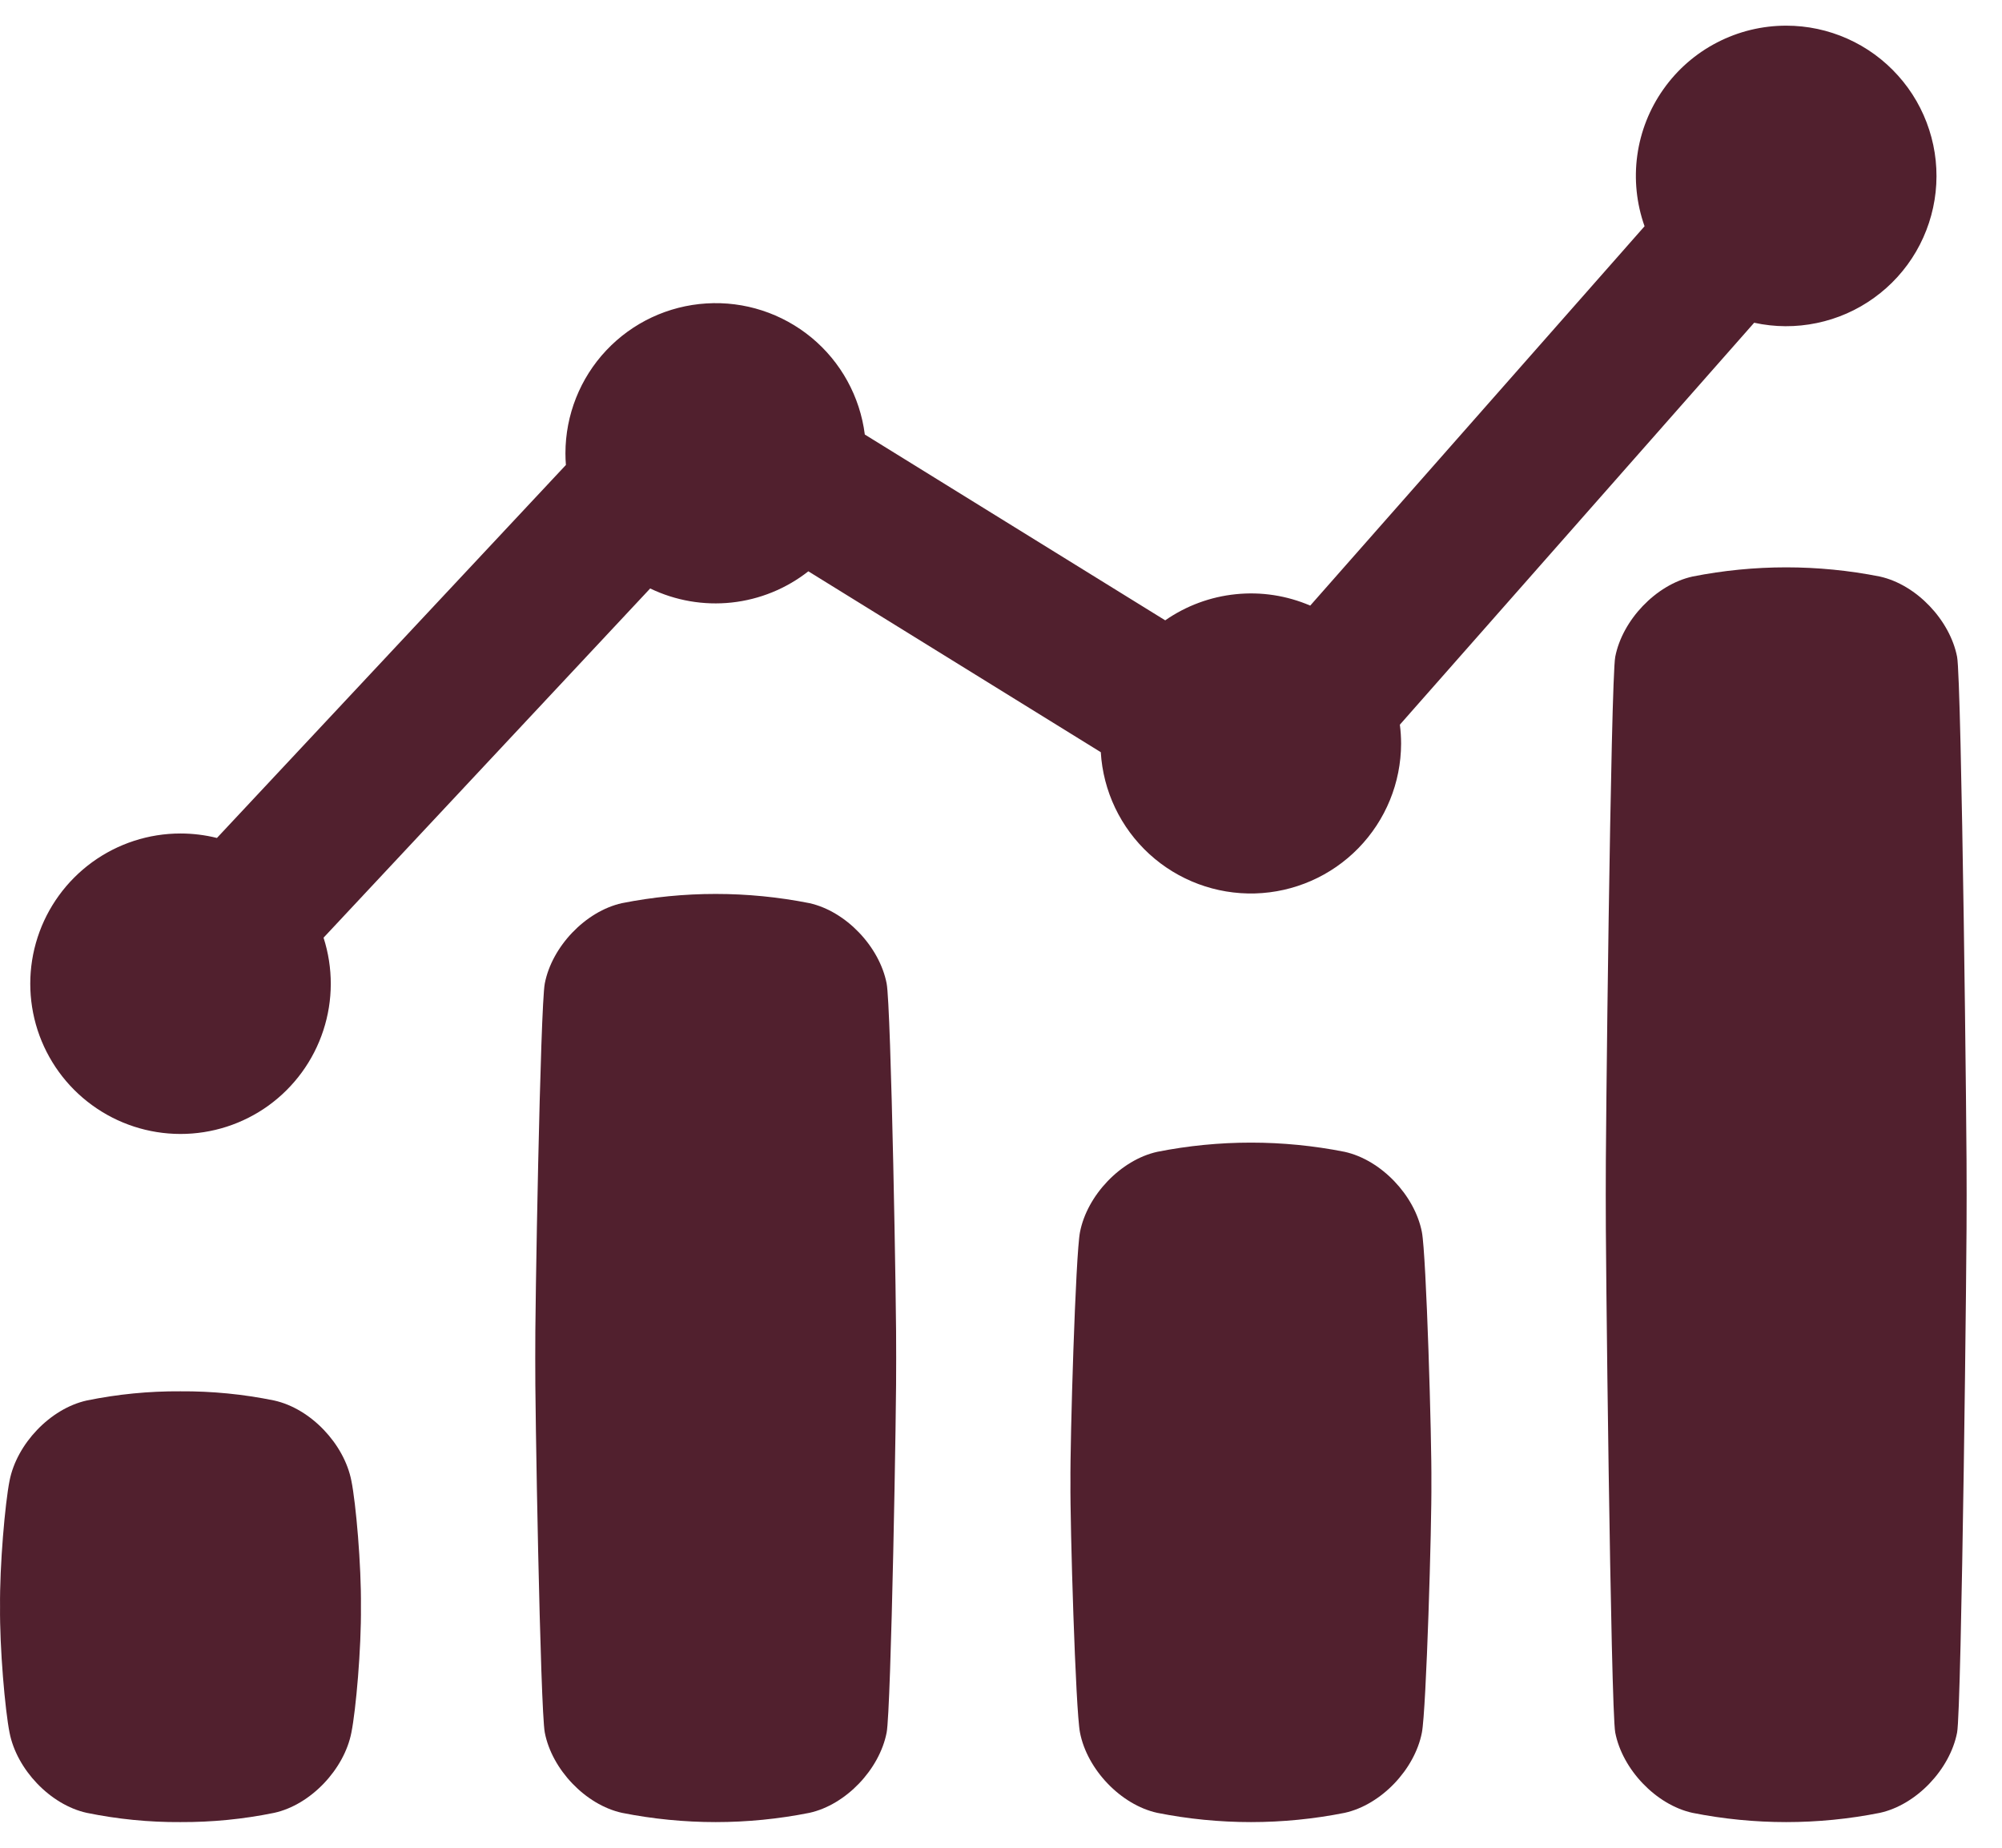
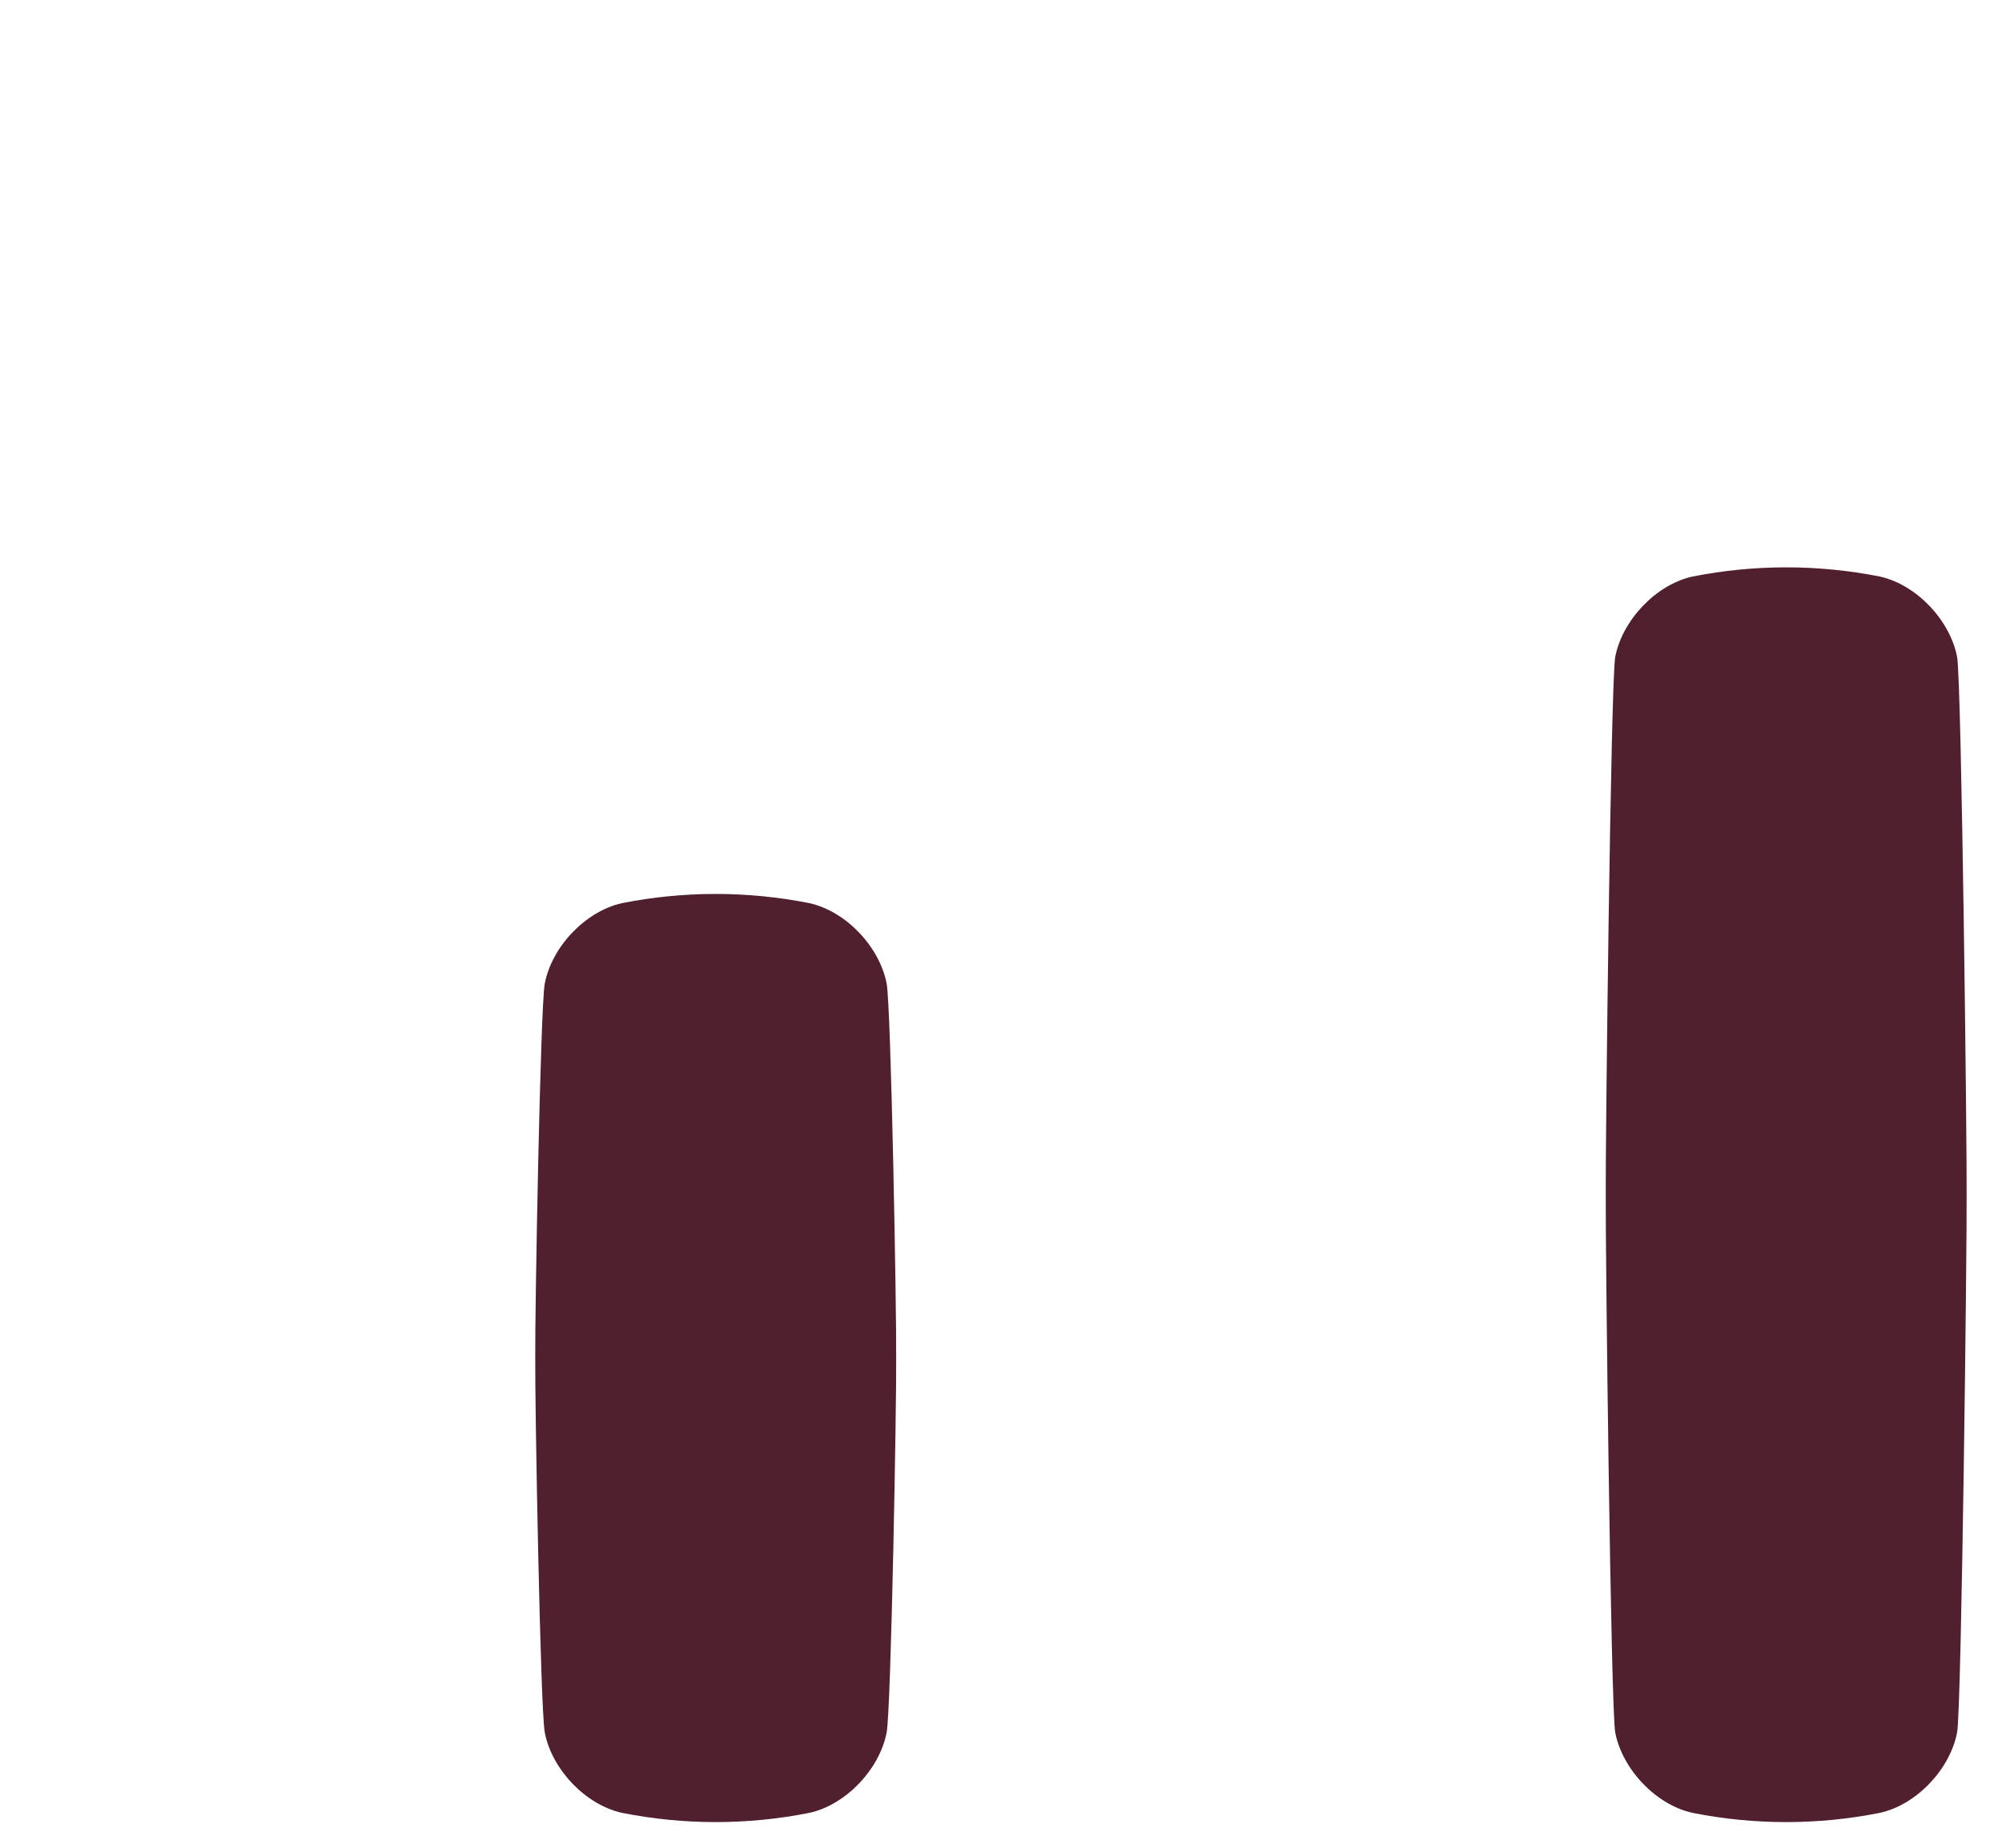
<svg xmlns="http://www.w3.org/2000/svg" width="39" height="36" viewBox="0 0 39 36" fill="none">
-   <path d="M0.186 33.757C0.325 34.472 0.977 35.163 1.69 35.32C2.291 35.443 2.902 35.504 3.515 35.5C4.128 35.503 4.74 35.443 5.341 35.32C6.055 35.163 6.706 34.469 6.845 33.757C6.933 33.321 7.04 32.11 7.031 31.303C7.04 30.5 6.933 29.282 6.845 28.85C6.706 28.135 6.055 27.444 5.341 27.286C4.74 27.163 4.128 27.103 3.515 27.107C2.902 27.103 2.291 27.163 1.69 27.286C0.977 27.444 0.325 28.135 0.186 28.85C0.099 29.286 -0.008 30.502 0.001 31.303C-0.008 32.107 0.099 33.321 0.186 33.757Z" fill="#51202E" />
-   <path d="M21.039 33.757C21.178 34.472 21.831 35.163 22.544 35.32C23.749 35.56 24.989 35.56 26.194 35.32C26.907 35.163 27.56 34.472 27.699 33.757C27.785 33.321 27.893 29.684 27.884 28.881C27.893 28.078 27.785 24.44 27.699 24.004C27.56 23.29 26.907 22.599 26.194 22.441C24.989 22.202 23.749 22.202 22.544 22.441C21.831 22.599 21.178 23.29 21.039 24.004C20.952 24.44 20.844 28.078 20.853 28.881C20.844 29.684 20.952 33.321 21.039 33.757Z" fill="#51202E" />
  <path d="M10.613 33.757C10.751 34.472 11.404 35.163 12.117 35.32C13.322 35.56 14.562 35.56 15.767 35.32C16.48 35.163 17.133 34.472 17.272 33.757C17.359 33.321 17.467 27.262 17.458 26.458C17.467 25.655 17.359 19.595 17.272 19.16C17.133 18.445 16.48 17.754 15.767 17.596C14.562 17.357 13.322 17.357 12.117 17.596C11.404 17.754 10.751 18.445 10.613 19.16C10.526 19.595 10.418 25.655 10.427 26.458C10.418 27.262 10.526 33.321 10.613 33.757Z" fill="#51202E" />
  <path d="M31.466 33.757C31.605 34.472 32.258 35.163 32.97 35.32C34.175 35.56 35.416 35.56 36.621 35.32C37.334 35.163 37.986 34.472 38.125 33.757C38.213 33.321 38.32 24.078 38.311 23.277C38.32 22.474 38.213 13.231 38.125 12.796C37.986 12.082 37.334 11.391 36.621 11.233C35.416 10.994 34.175 10.994 32.97 11.233C32.258 11.391 31.605 12.082 31.466 12.796C31.379 13.232 31.272 22.475 31.281 23.277C31.272 24.078 31.379 33.321 31.466 33.757Z" fill="#51202E" />
-   <path d="M34.796 0.5C34.327 0.5 33.865 0.612 33.449 0.828C33.032 1.043 32.674 1.356 32.404 1.739C32.133 2.122 31.959 2.564 31.895 3.028C31.831 3.493 31.88 3.966 32.037 4.408L25.524 11.799C25.067 11.603 24.568 11.526 24.074 11.577C23.58 11.627 23.107 11.802 22.699 12.086L16.847 8.466C16.753 7.727 16.382 7.052 15.809 6.578C15.235 6.104 14.503 5.865 13.76 5.912C13.017 5.958 12.32 6.285 11.81 6.827C11.3 7.369 11.016 8.085 11.015 8.83C11.015 8.904 11.018 8.984 11.024 9.059L4.226 16.326C3.993 16.268 3.755 16.239 3.515 16.239C2.897 16.239 2.296 16.435 1.796 16.798C1.296 17.162 0.924 17.674 0.733 18.261C0.542 18.848 0.542 19.481 0.732 20.069C0.923 20.656 1.294 21.169 1.794 21.532C2.293 21.896 2.895 22.092 3.512 22.093C4.13 22.094 4.732 21.9 5.233 21.538C5.733 21.175 6.106 20.664 6.298 20.077C6.491 19.49 6.492 18.857 6.303 18.269L12.666 11.465C13.159 11.703 13.71 11.798 14.254 11.739C14.799 11.68 15.316 11.469 15.747 11.131L21.444 14.655C21.489 15.414 21.829 16.126 22.39 16.64C22.951 17.153 23.689 17.428 24.45 17.407C25.21 17.385 25.932 17.069 26.463 16.524C26.994 15.979 27.292 15.25 27.294 14.489C27.294 14.365 27.286 14.242 27.27 14.119L34.172 6.288C34.573 6.376 34.989 6.378 35.391 6.294C35.793 6.211 36.174 6.044 36.507 5.803C36.841 5.563 37.12 5.256 37.327 4.9C37.533 4.545 37.663 4.15 37.707 3.742C37.751 3.333 37.709 2.92 37.582 2.529C37.456 2.138 37.249 1.777 36.974 1.472C36.7 1.166 36.364 0.921 35.989 0.754C35.613 0.586 35.207 0.5 34.796 0.5Z" fill="#51202E" />
</svg>